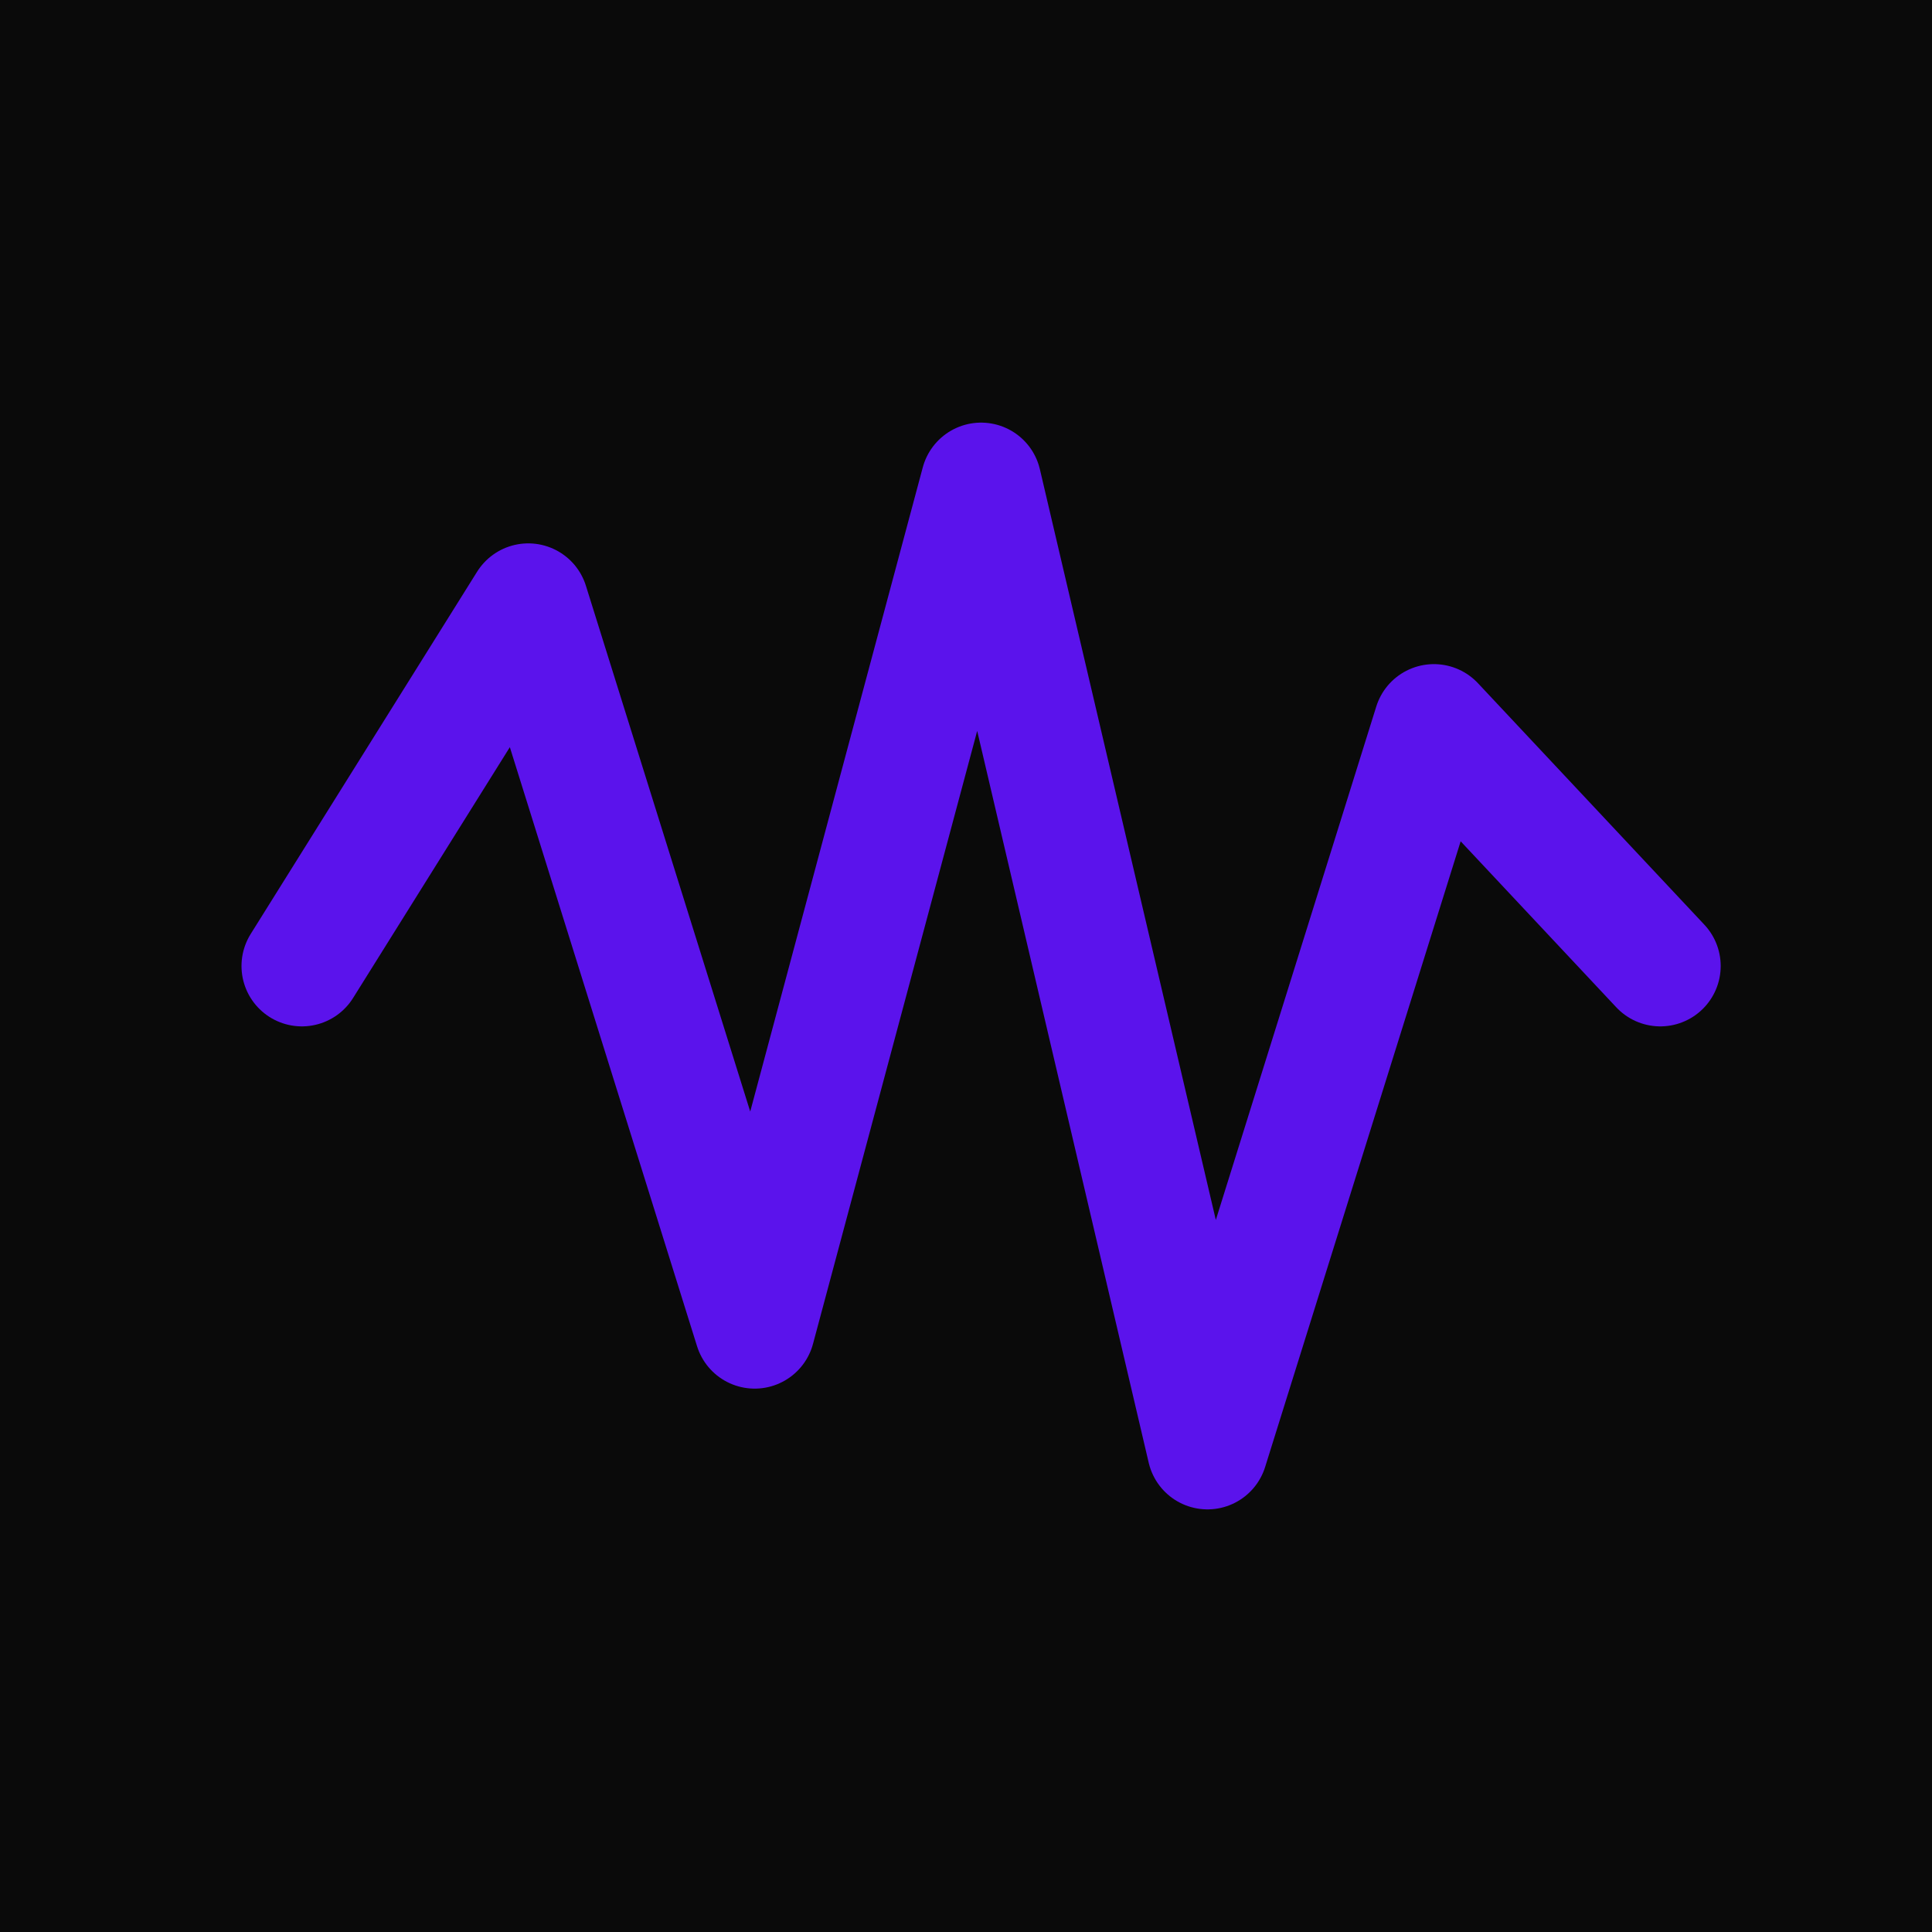
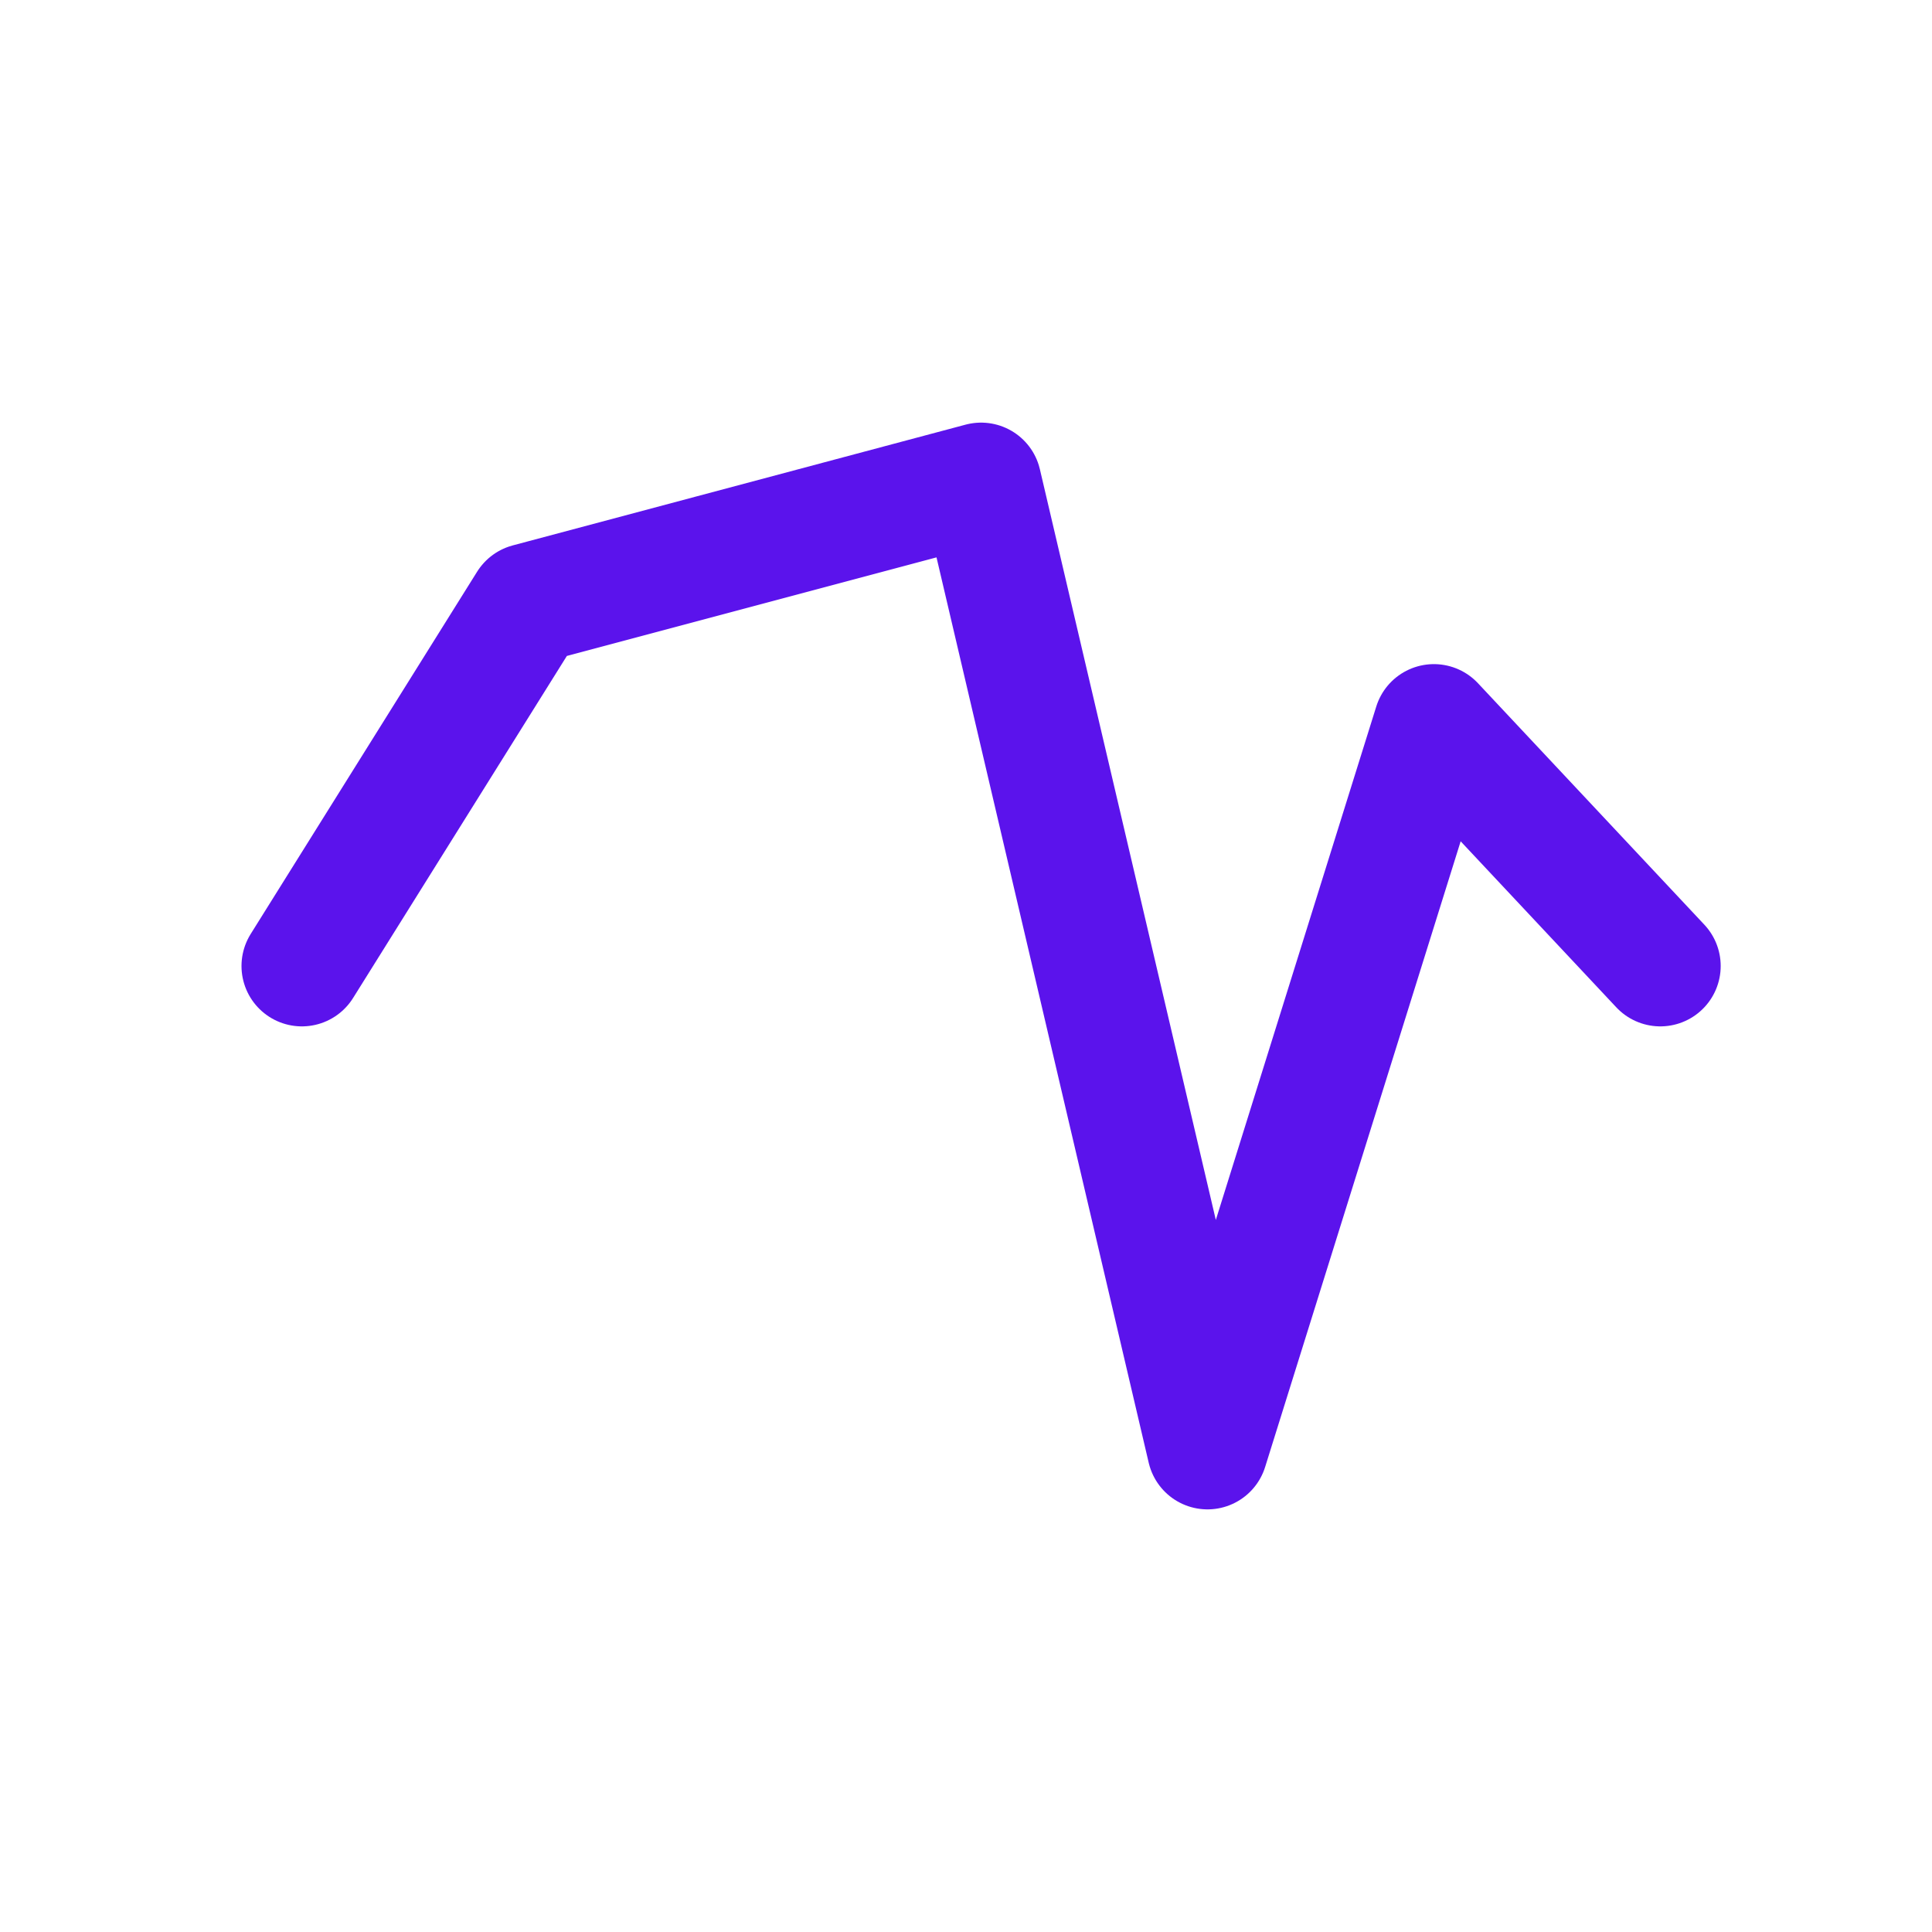
<svg xmlns="http://www.w3.org/2000/svg" viewBox="0 0 256 256">
-   <rect width="256" height="256" fill="#0a0a0a" />
-   <path d="M40 128 L70 80 L100 176 L130 64 L160 192 L190 96 L220 128" stroke="#5b13ec" stroke-width="16" stroke-linecap="round" stroke-linejoin="round" fill="none" />
+   <path d="M40 128 L70 80 L130 64 L160 192 L190 96 L220 128" stroke="#5b13ec" stroke-width="16" stroke-linecap="round" stroke-linejoin="round" fill="none" />
</svg>